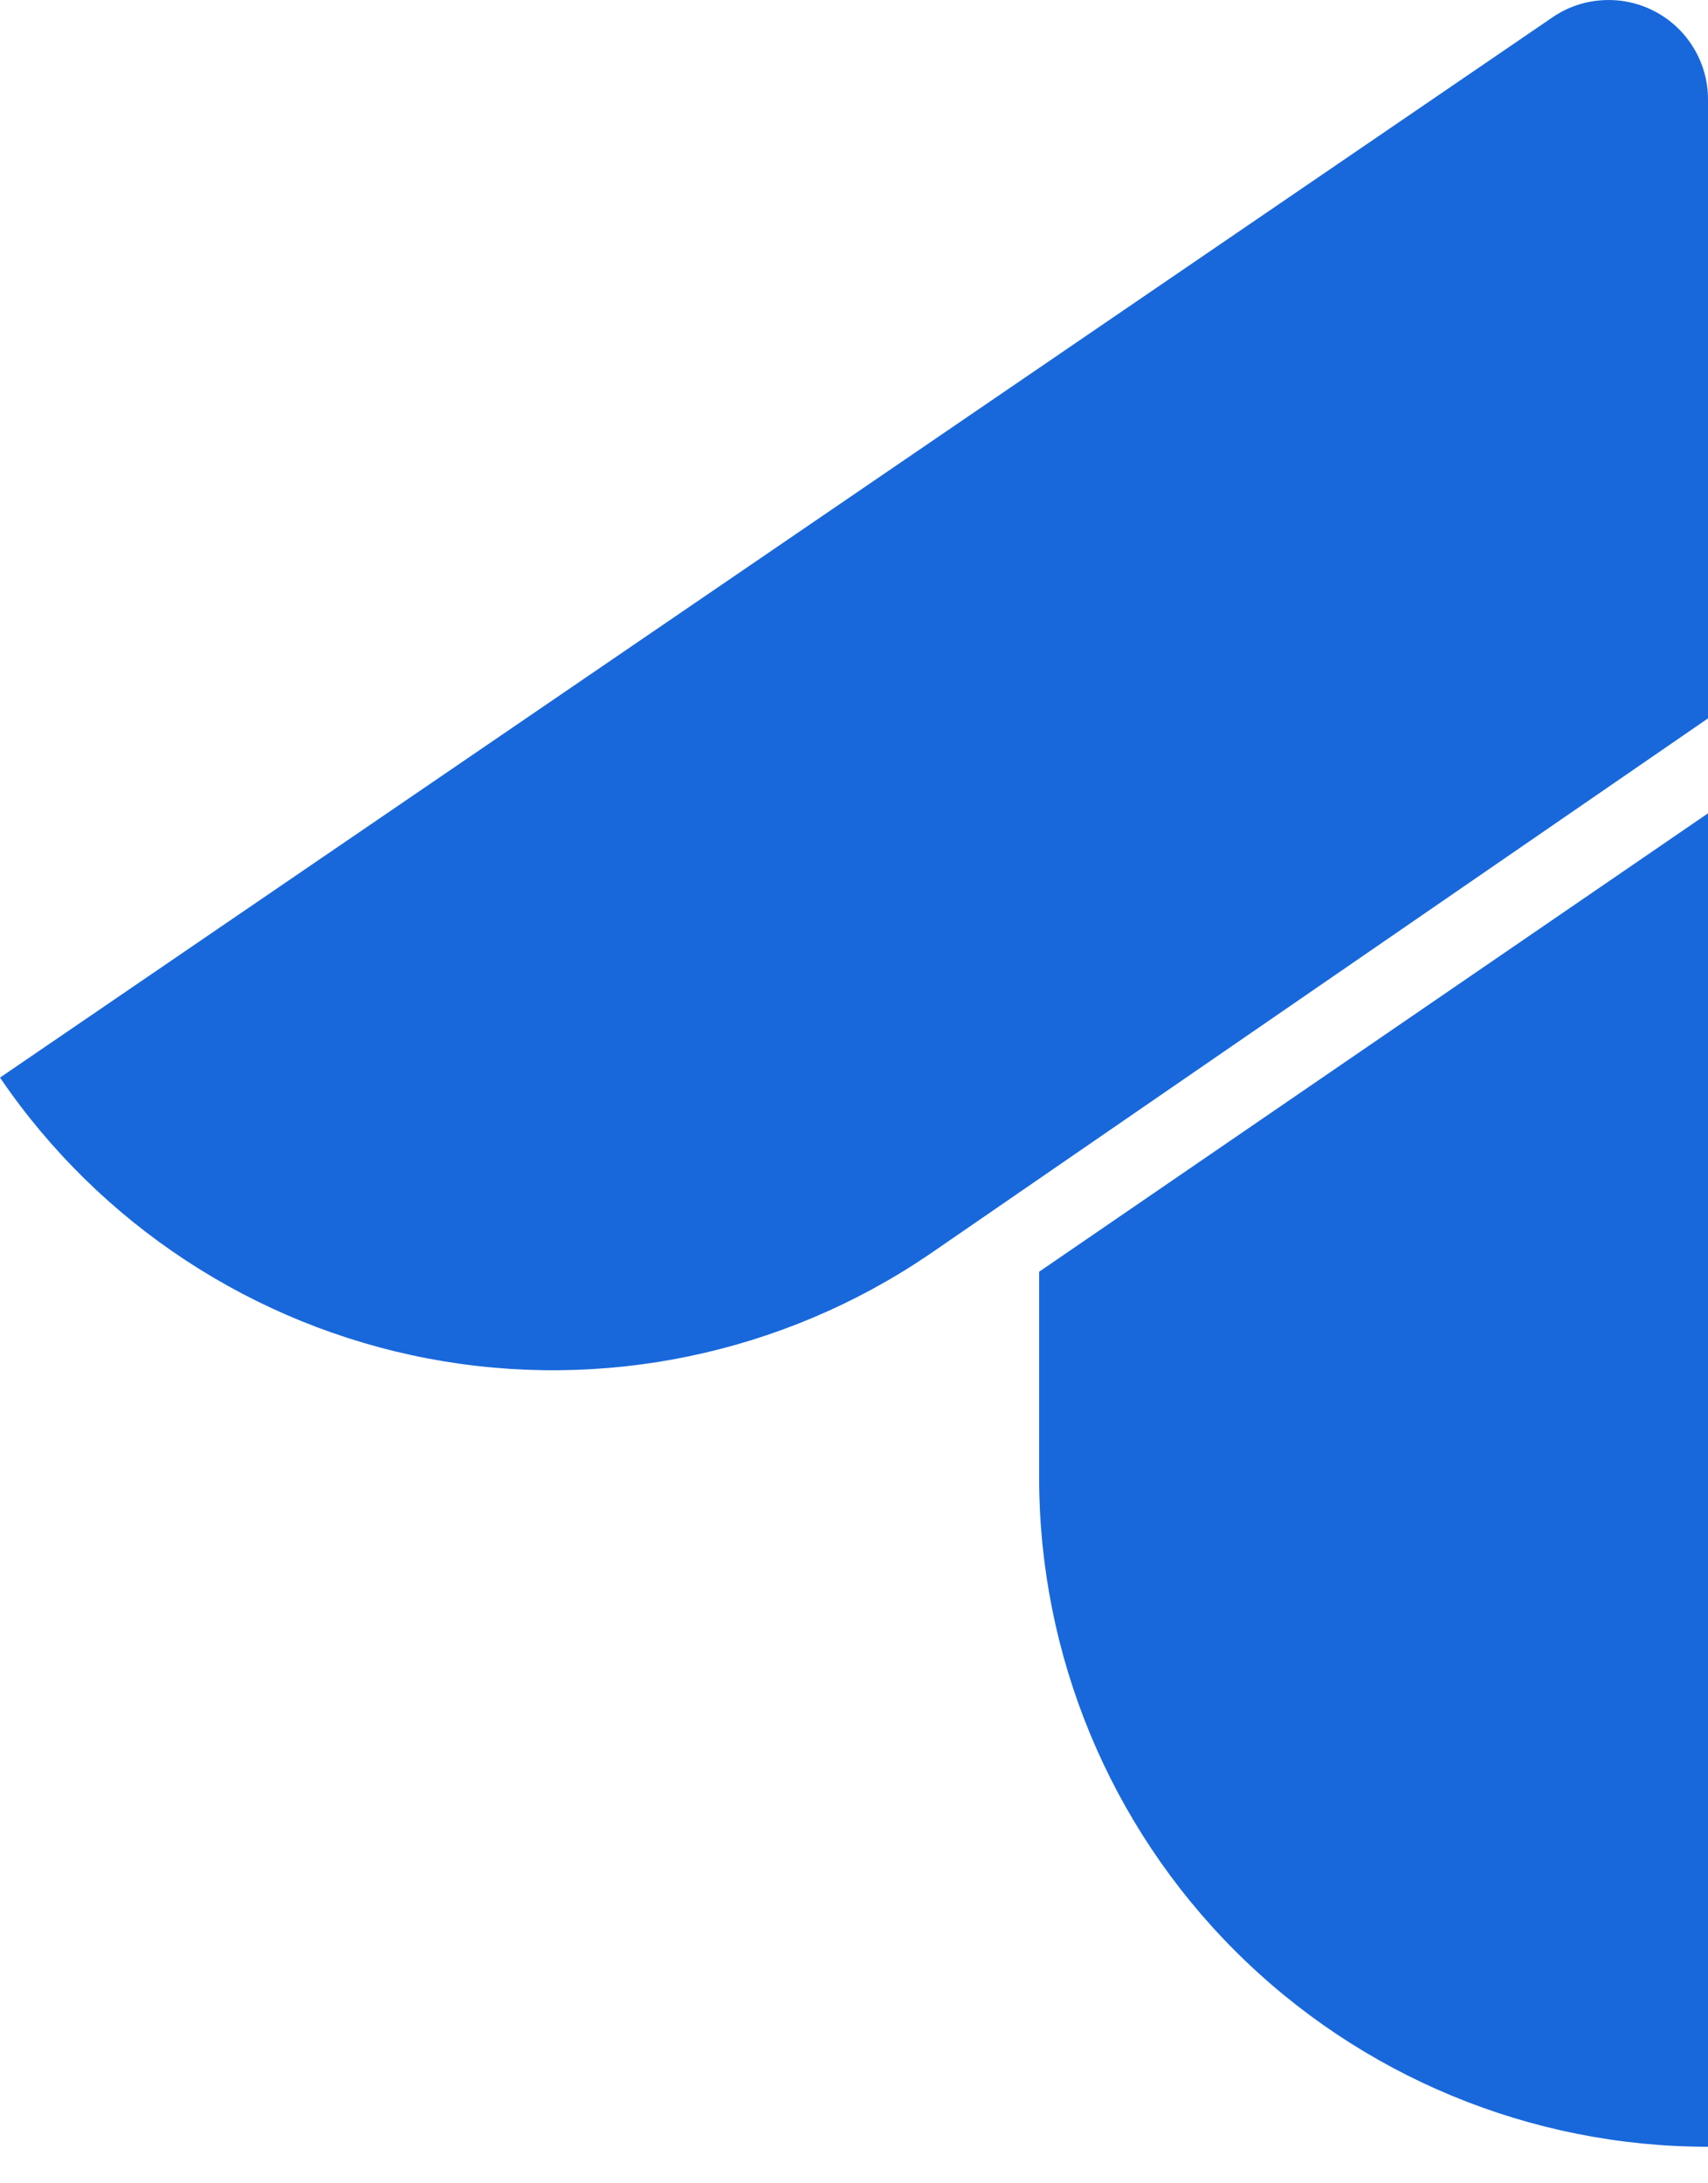
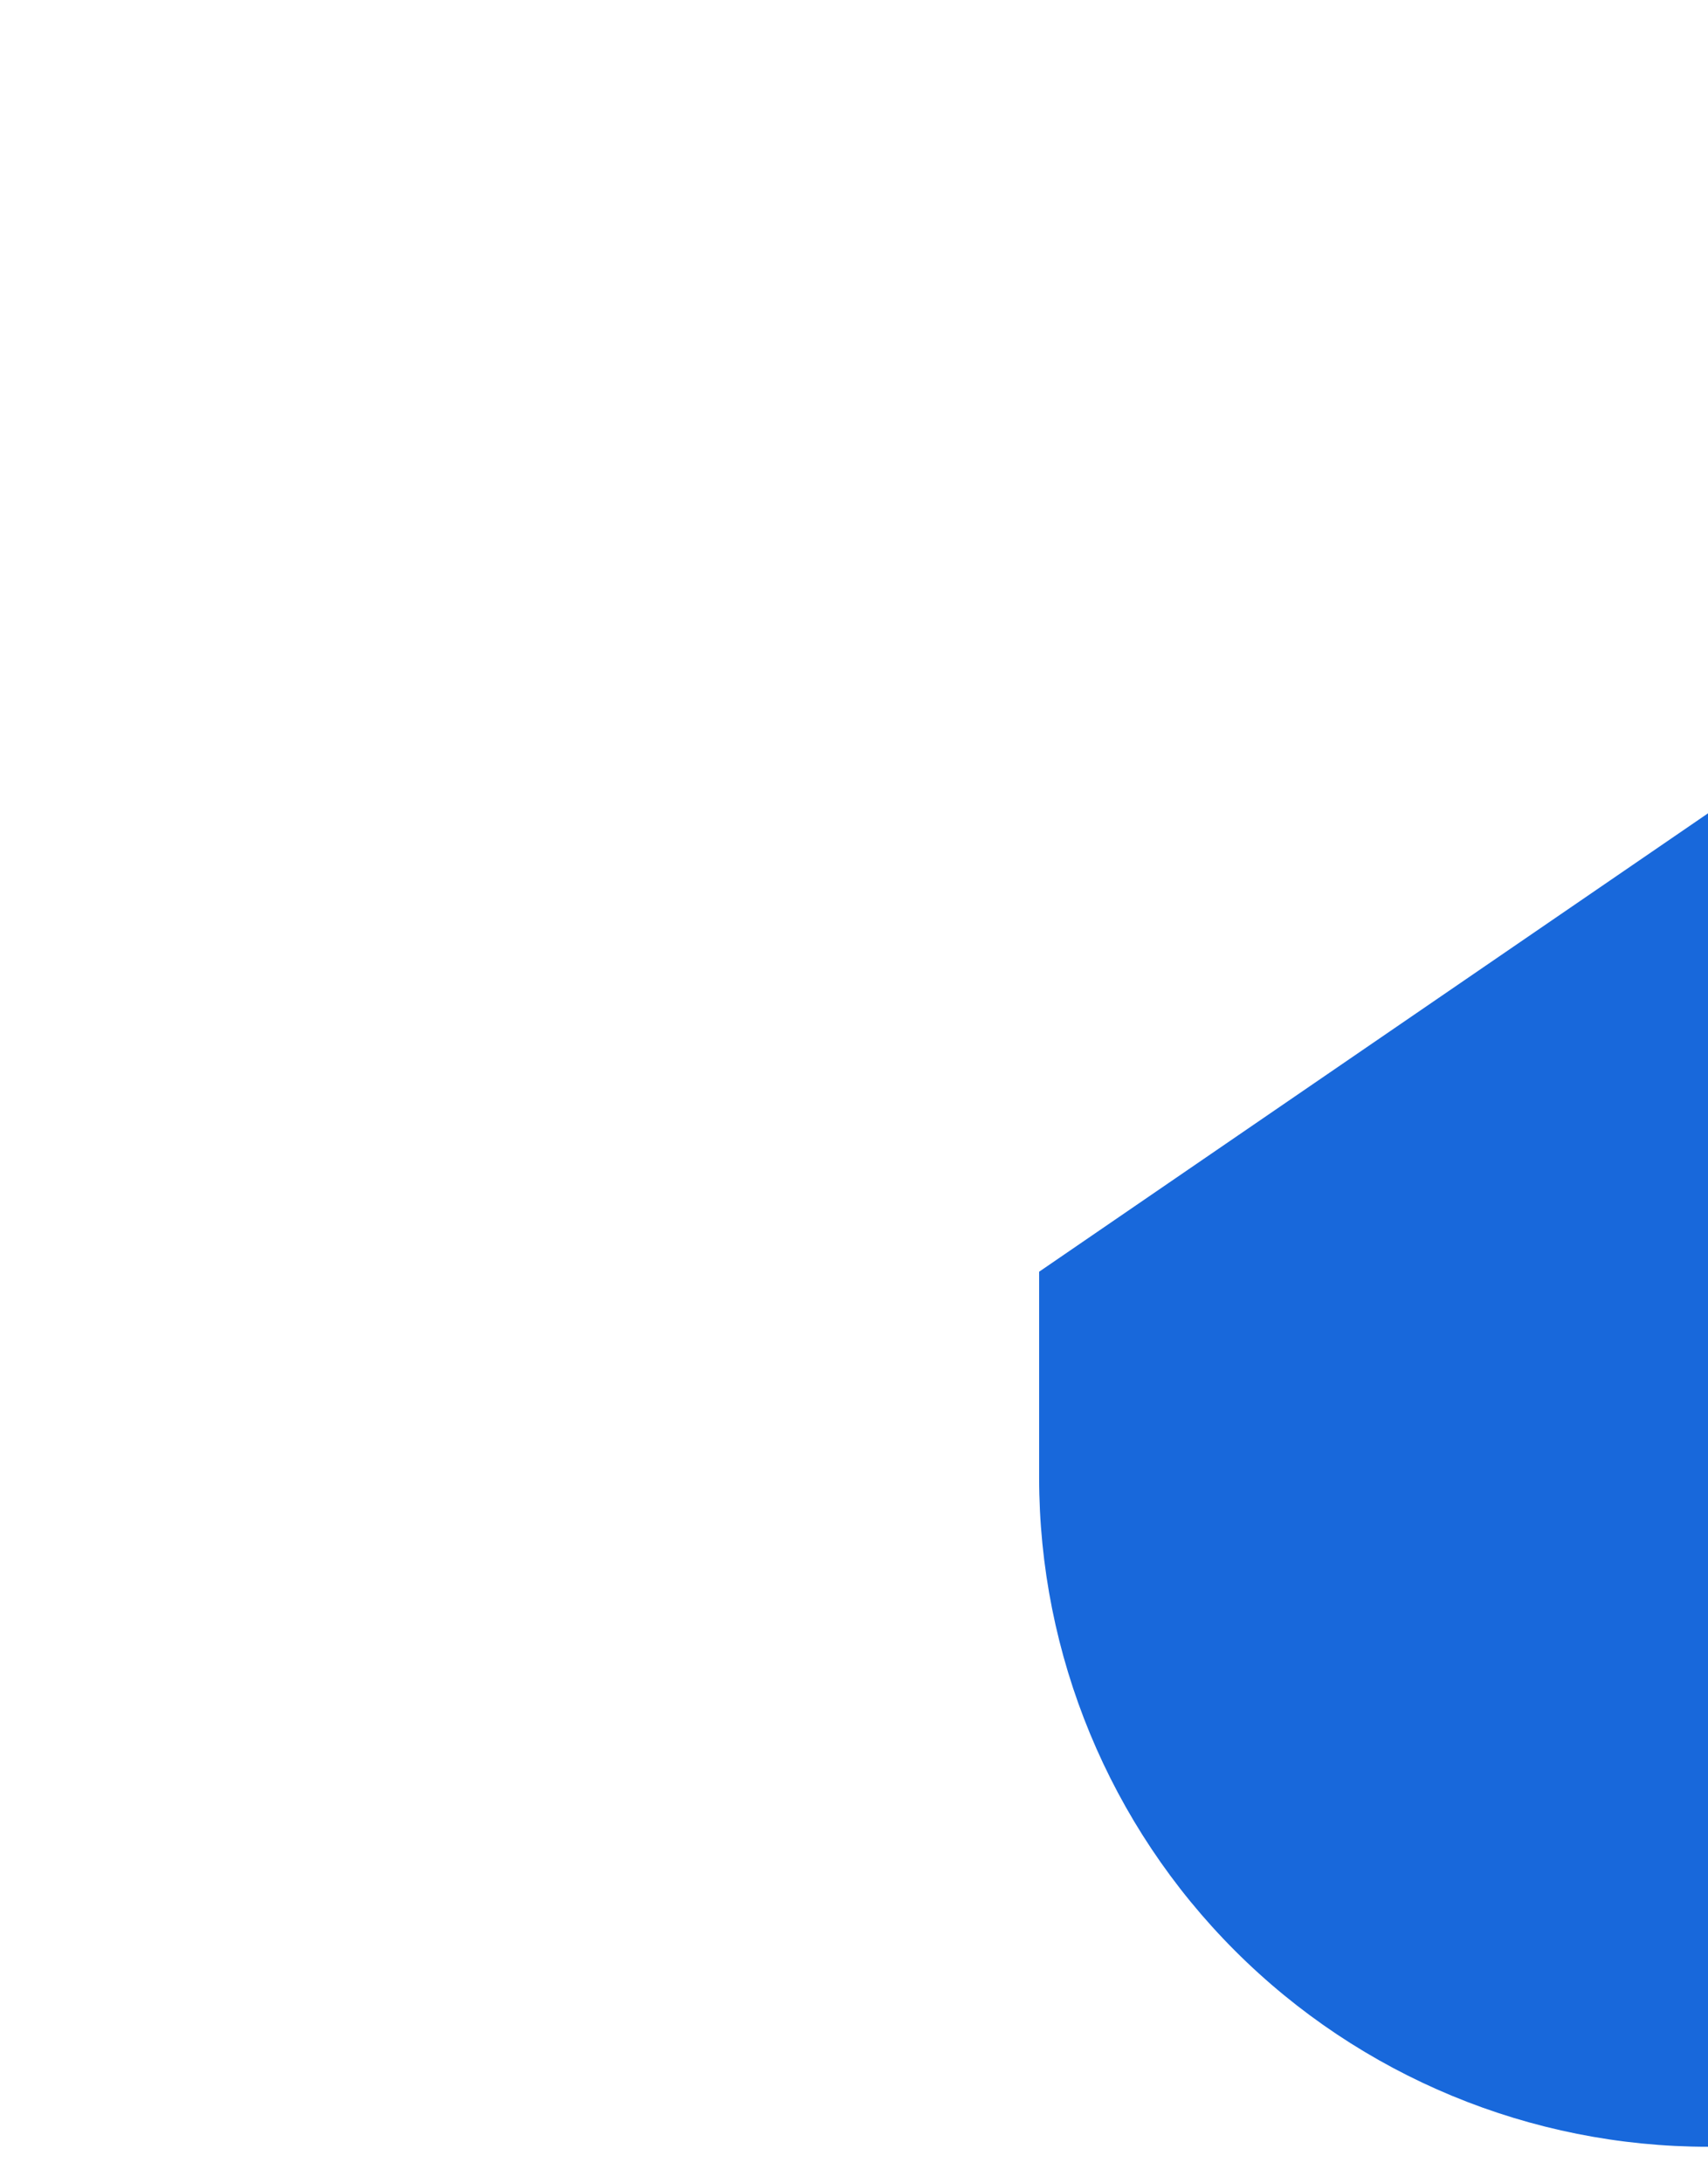
<svg xmlns="http://www.w3.org/2000/svg" width="18" height="23" viewBox="0 0 18 23" fill="none">
  <path d="M10.951 15.565C10.951 17.435 11.693 19.228 13.015 20.55C14.337 21.872 16.13 22.615 18 22.615V8.568L10.951 13.397V15.565Z" fill="url(#paint0_linear_1051_2026)" />
-   <path d="M18 7.568V1.046C18 0.856 17.948 0.669 17.849 0.506C17.751 0.343 17.61 0.21 17.441 0.121C17.273 0.032 17.083 -0.009 16.893 0.002C16.703 0.012 16.52 0.074 16.362 0.182L0 11.352C1.052 12.897 2.674 13.961 4.51 14.311C6.346 14.66 8.245 14.266 9.791 13.216L18 7.568Z" fill="#1868DB" />
  <defs>
    <linearGradient id="paint0_linear_1051_2026" x1="12.163" y1="11.382" x2="17.171" y2="16.142" gradientUnits="userSpaceOnUse">
      <stop offset="0.17" stop-color="#1868DB" />
      <stop offset="1" stop-color="#1868DB" />
    </linearGradient>
  </defs>
</svg>